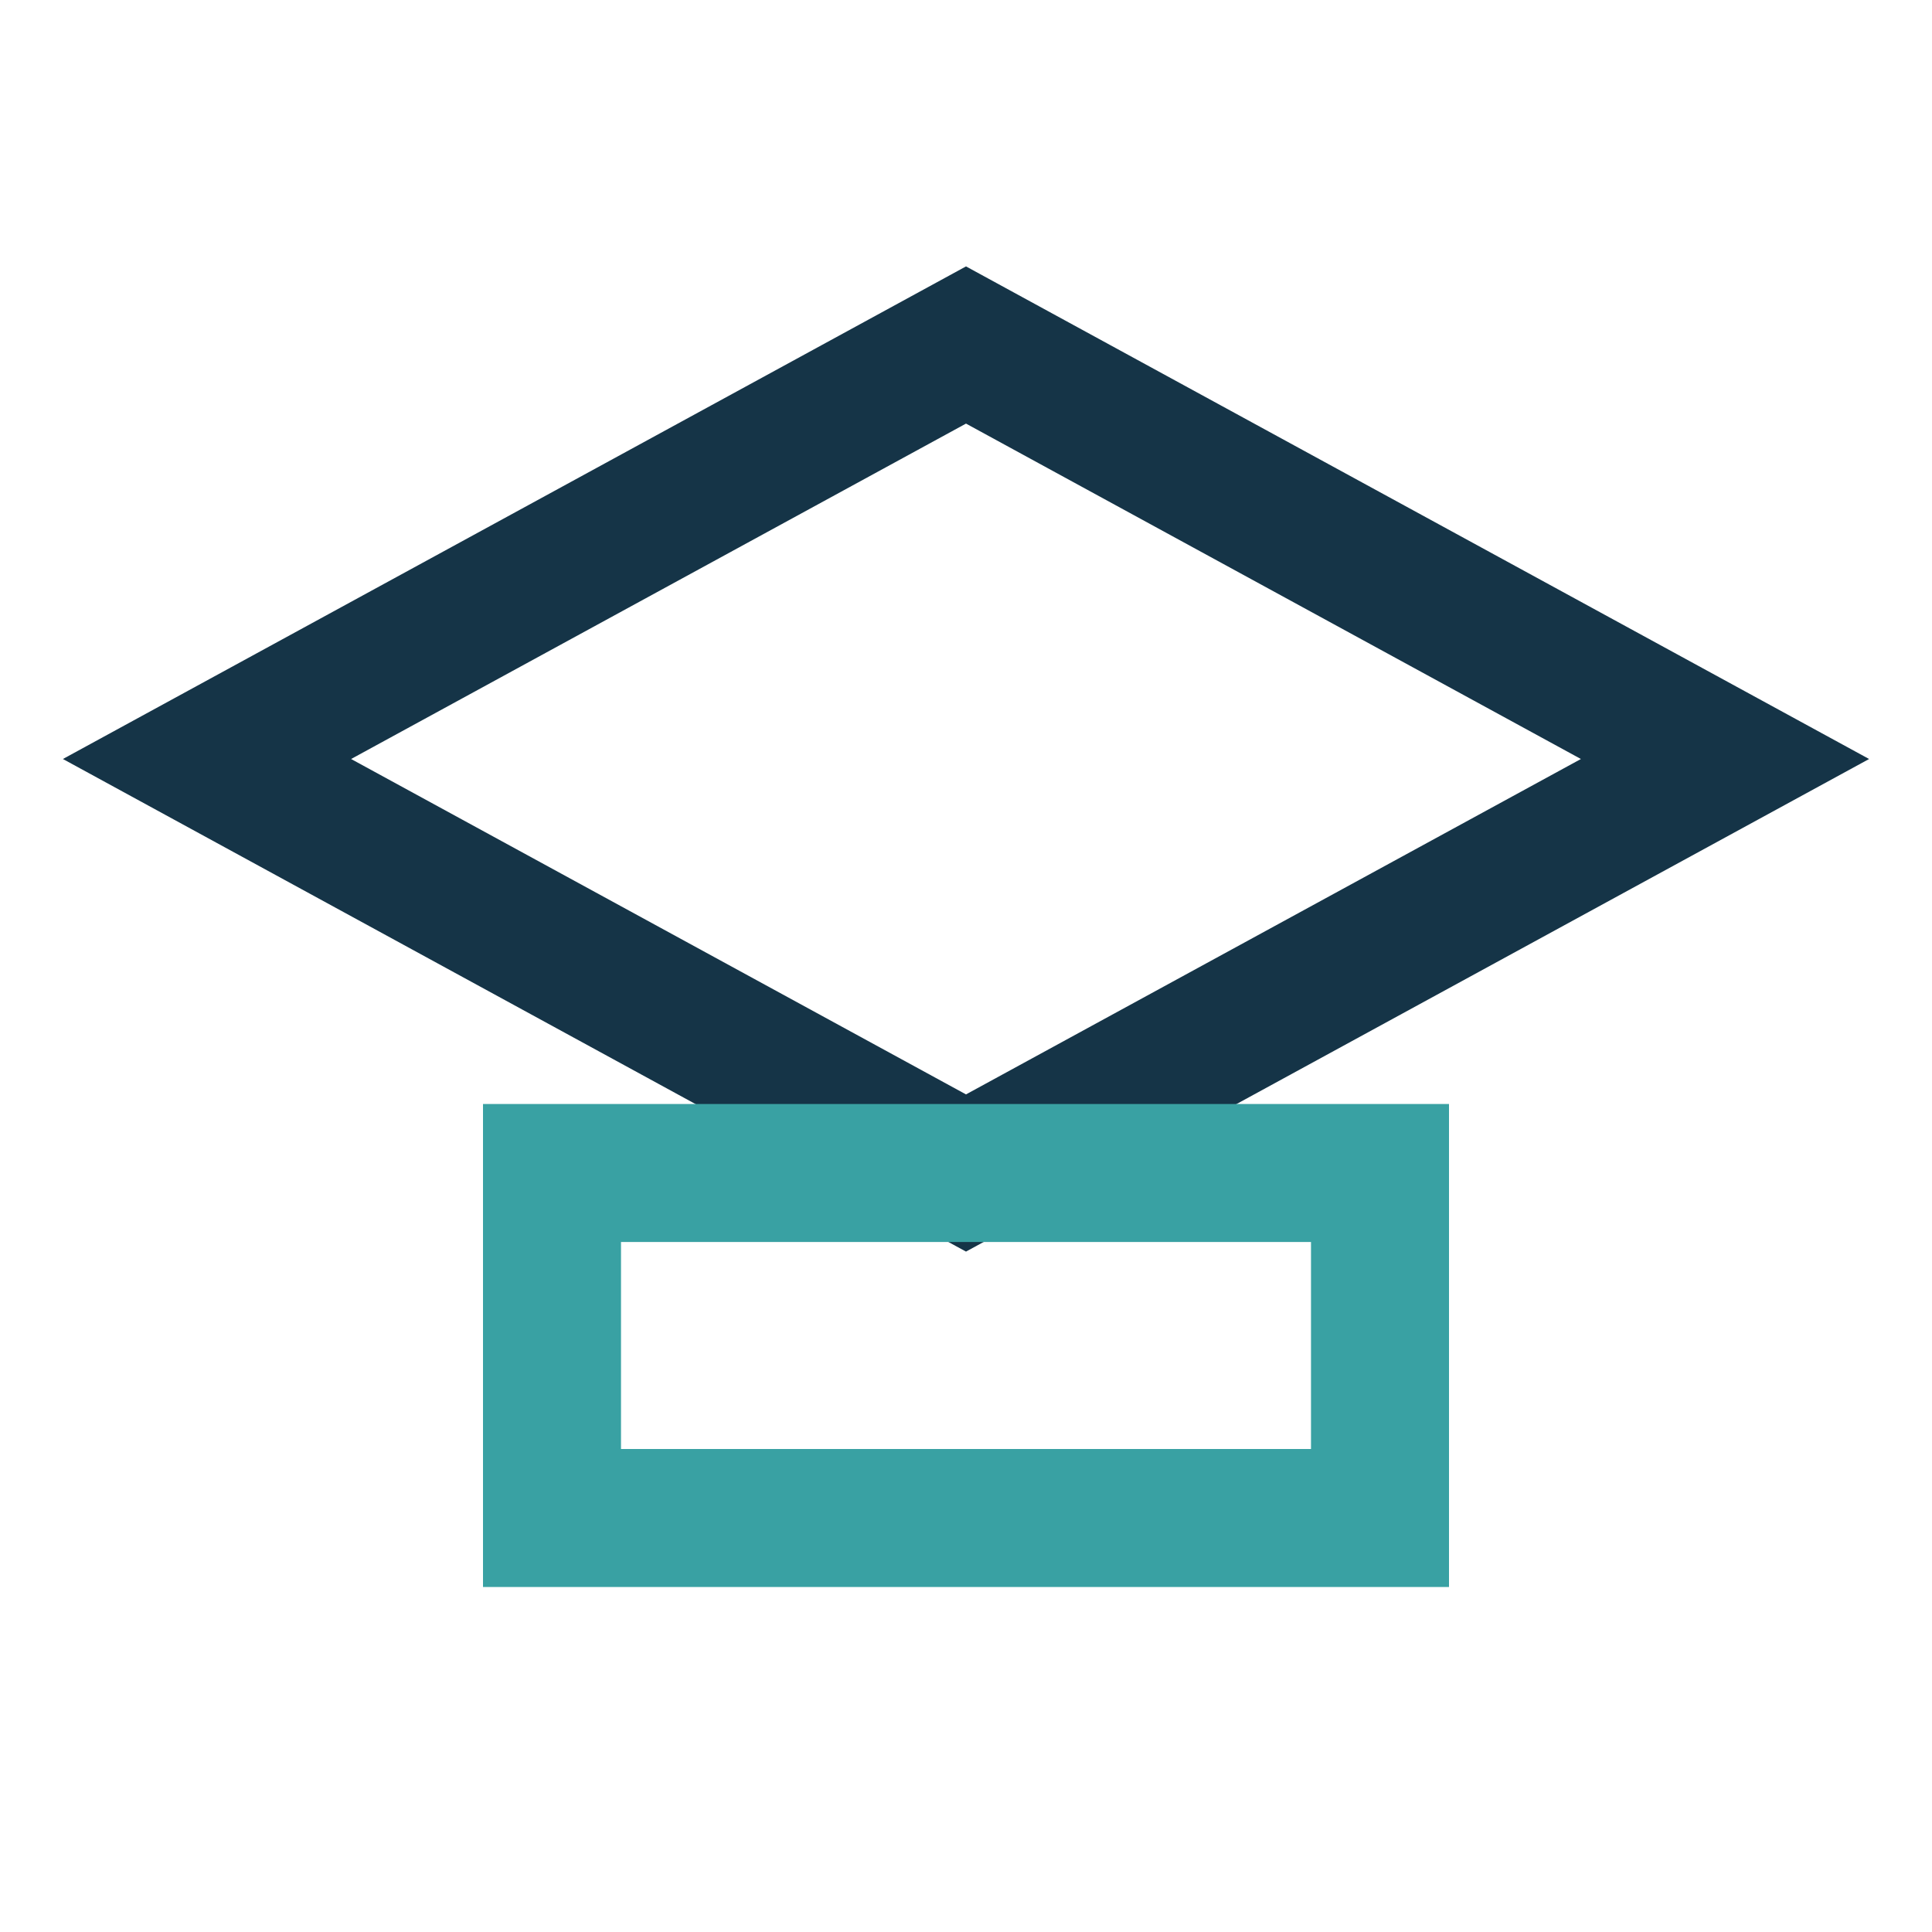
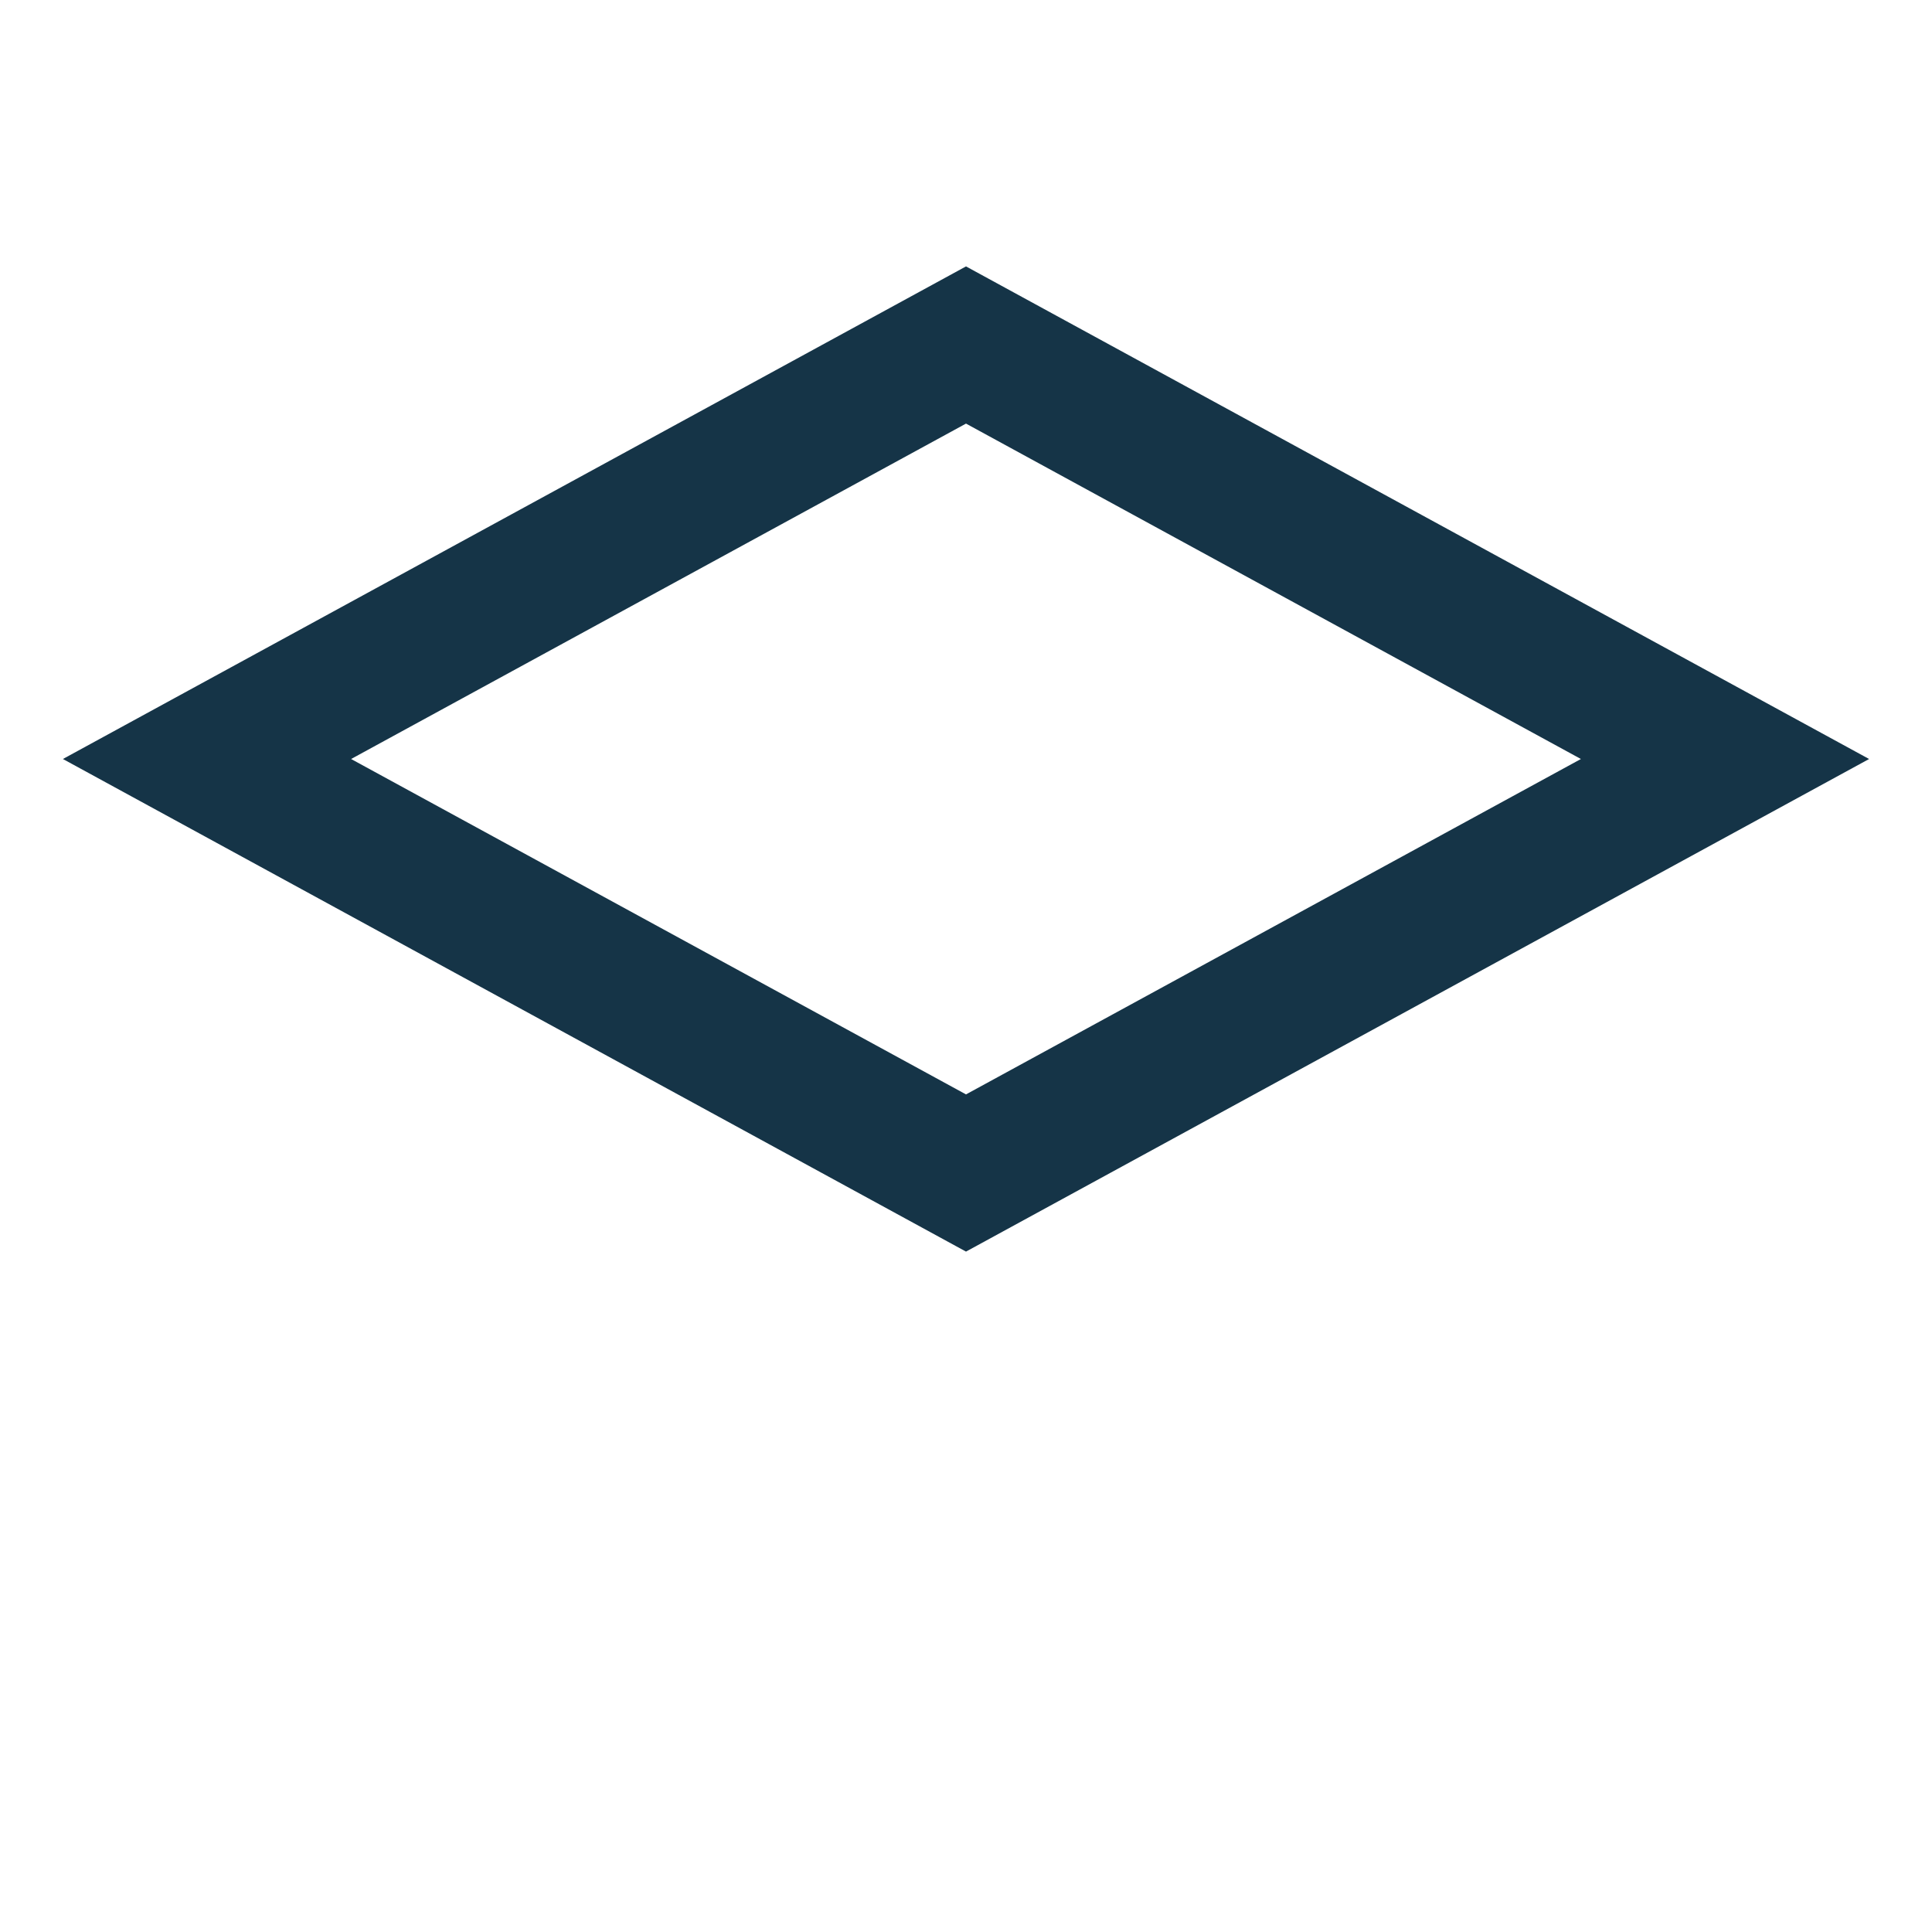
<svg xmlns="http://www.w3.org/2000/svg" width="28" height="28" viewBox="0 0 28 28">
  <polygon points="14,5 25,11 14,17 3,11" fill="none" stroke="#153447" stroke-width="2" />
-   <rect x="8" y="17" width="12" height="5" fill="none" stroke="#39A1A3" stroke-width="2" />
</svg>